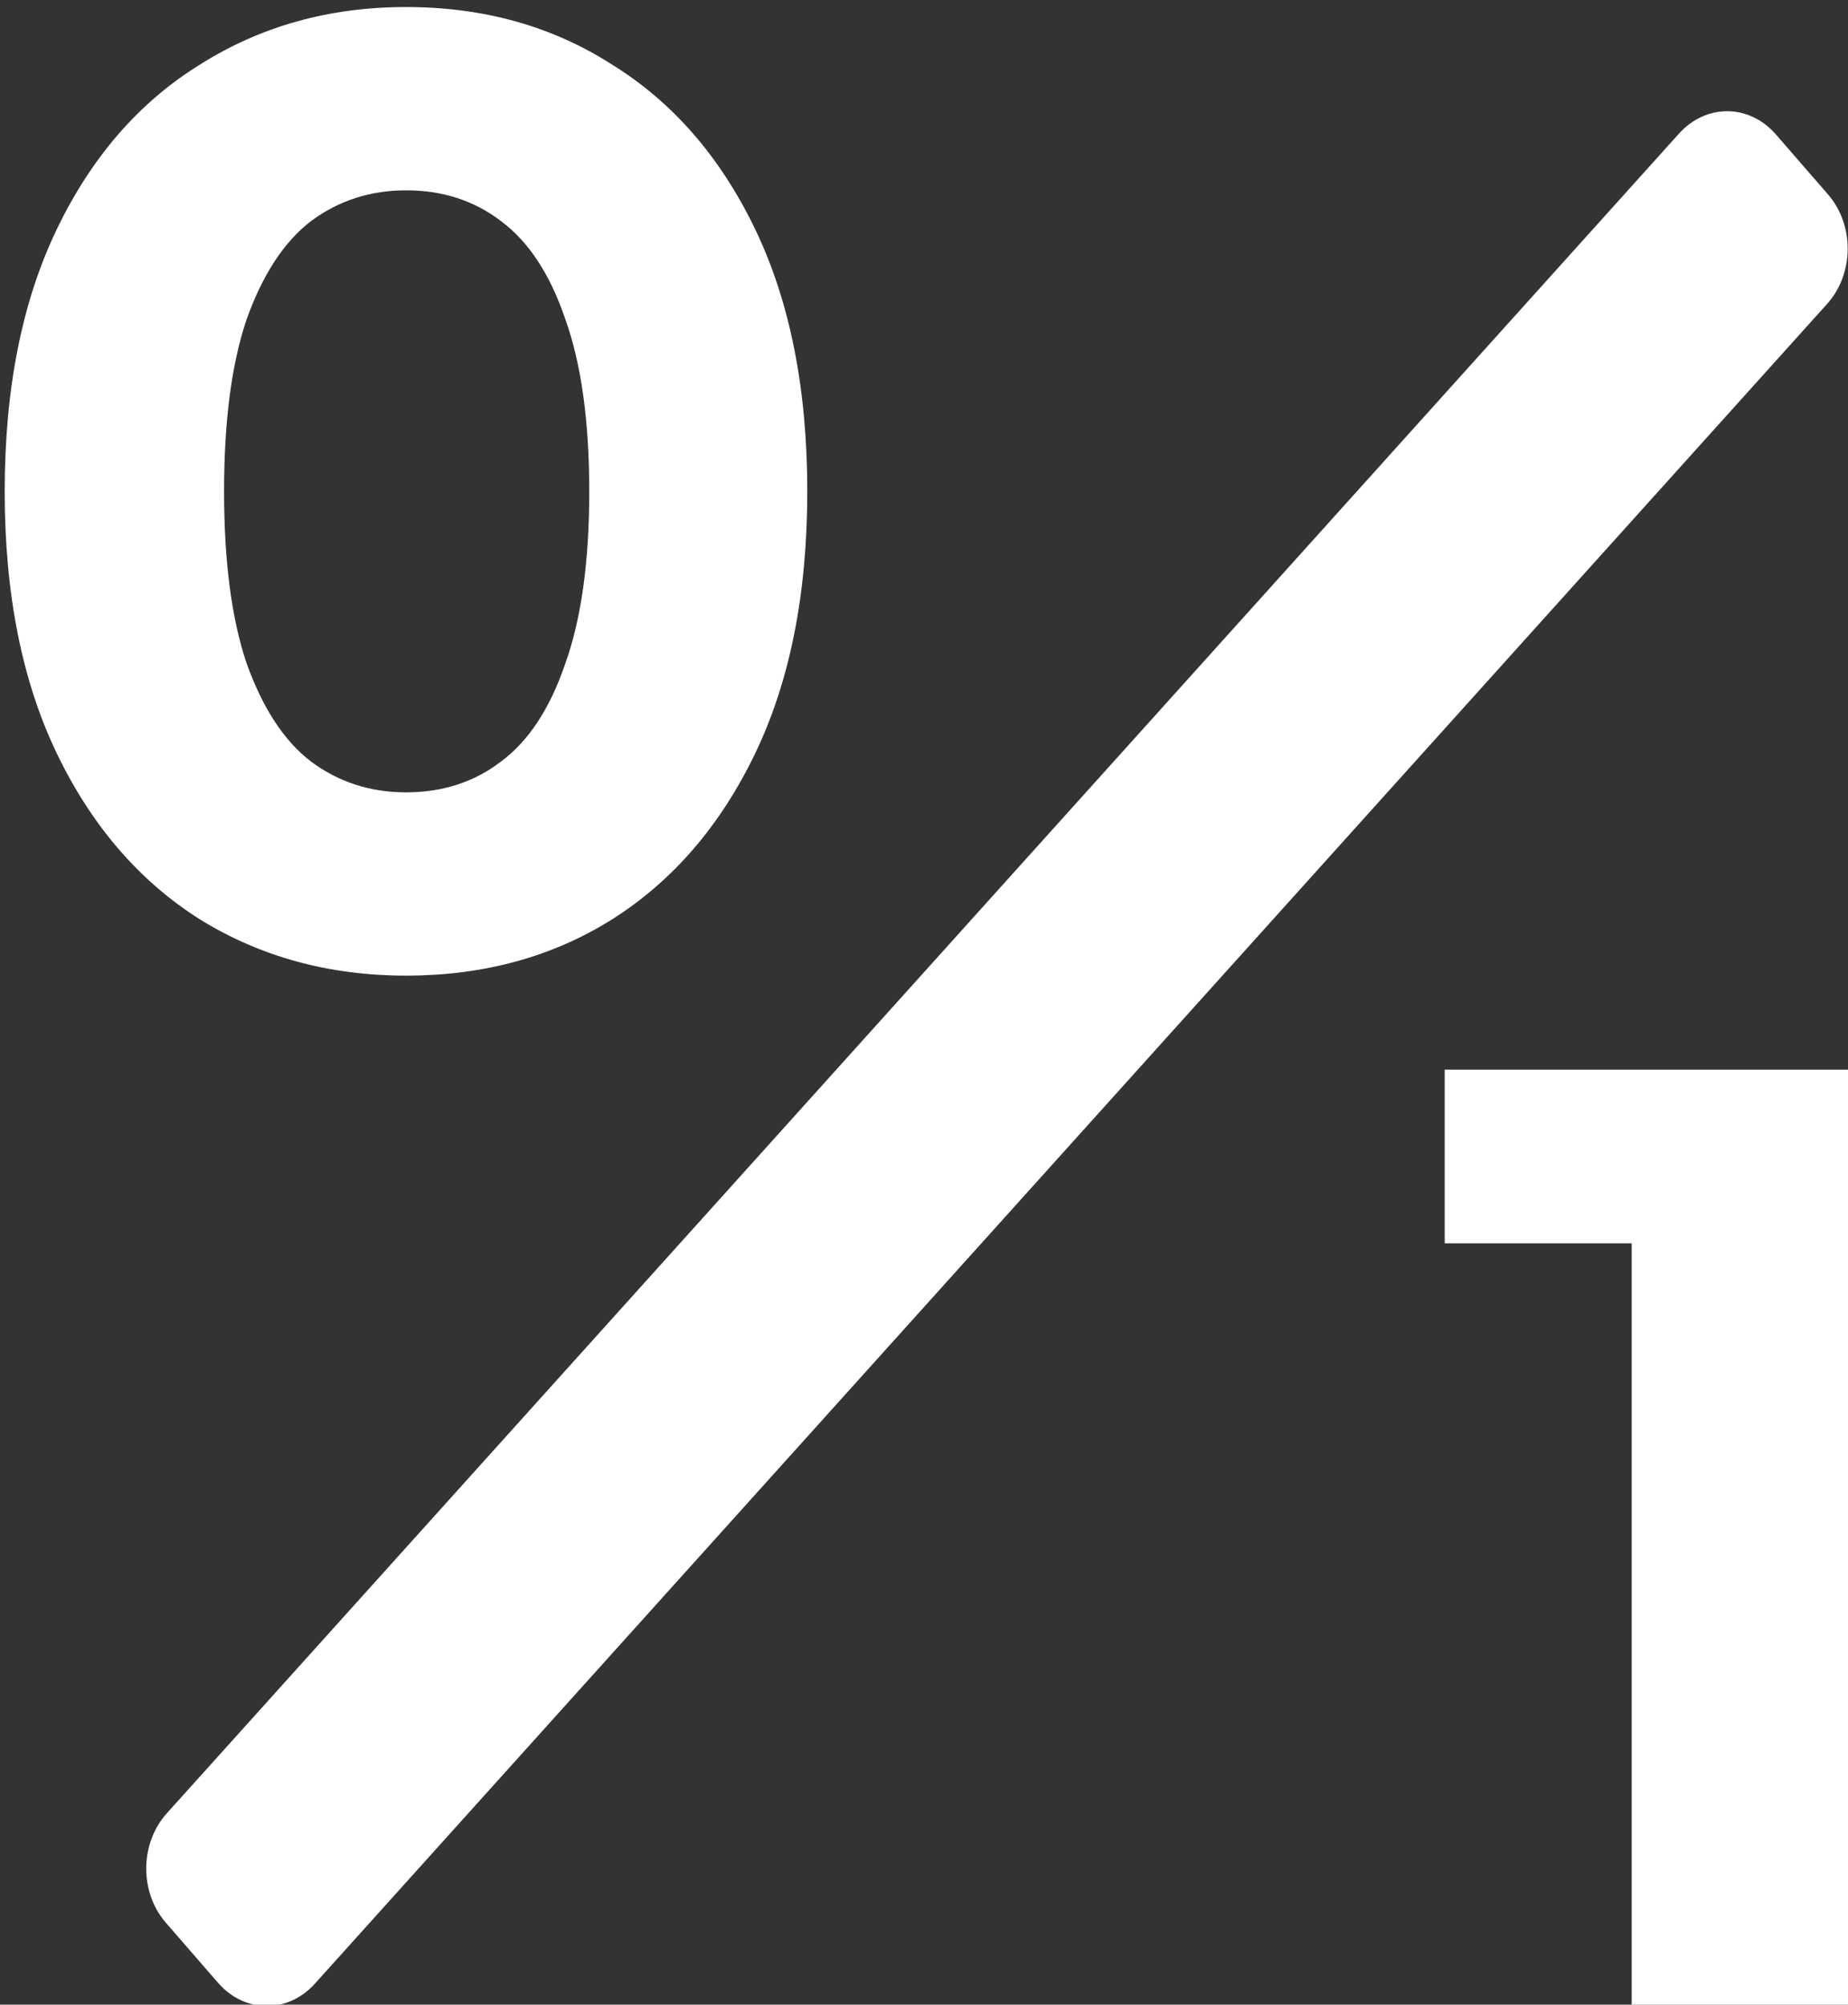
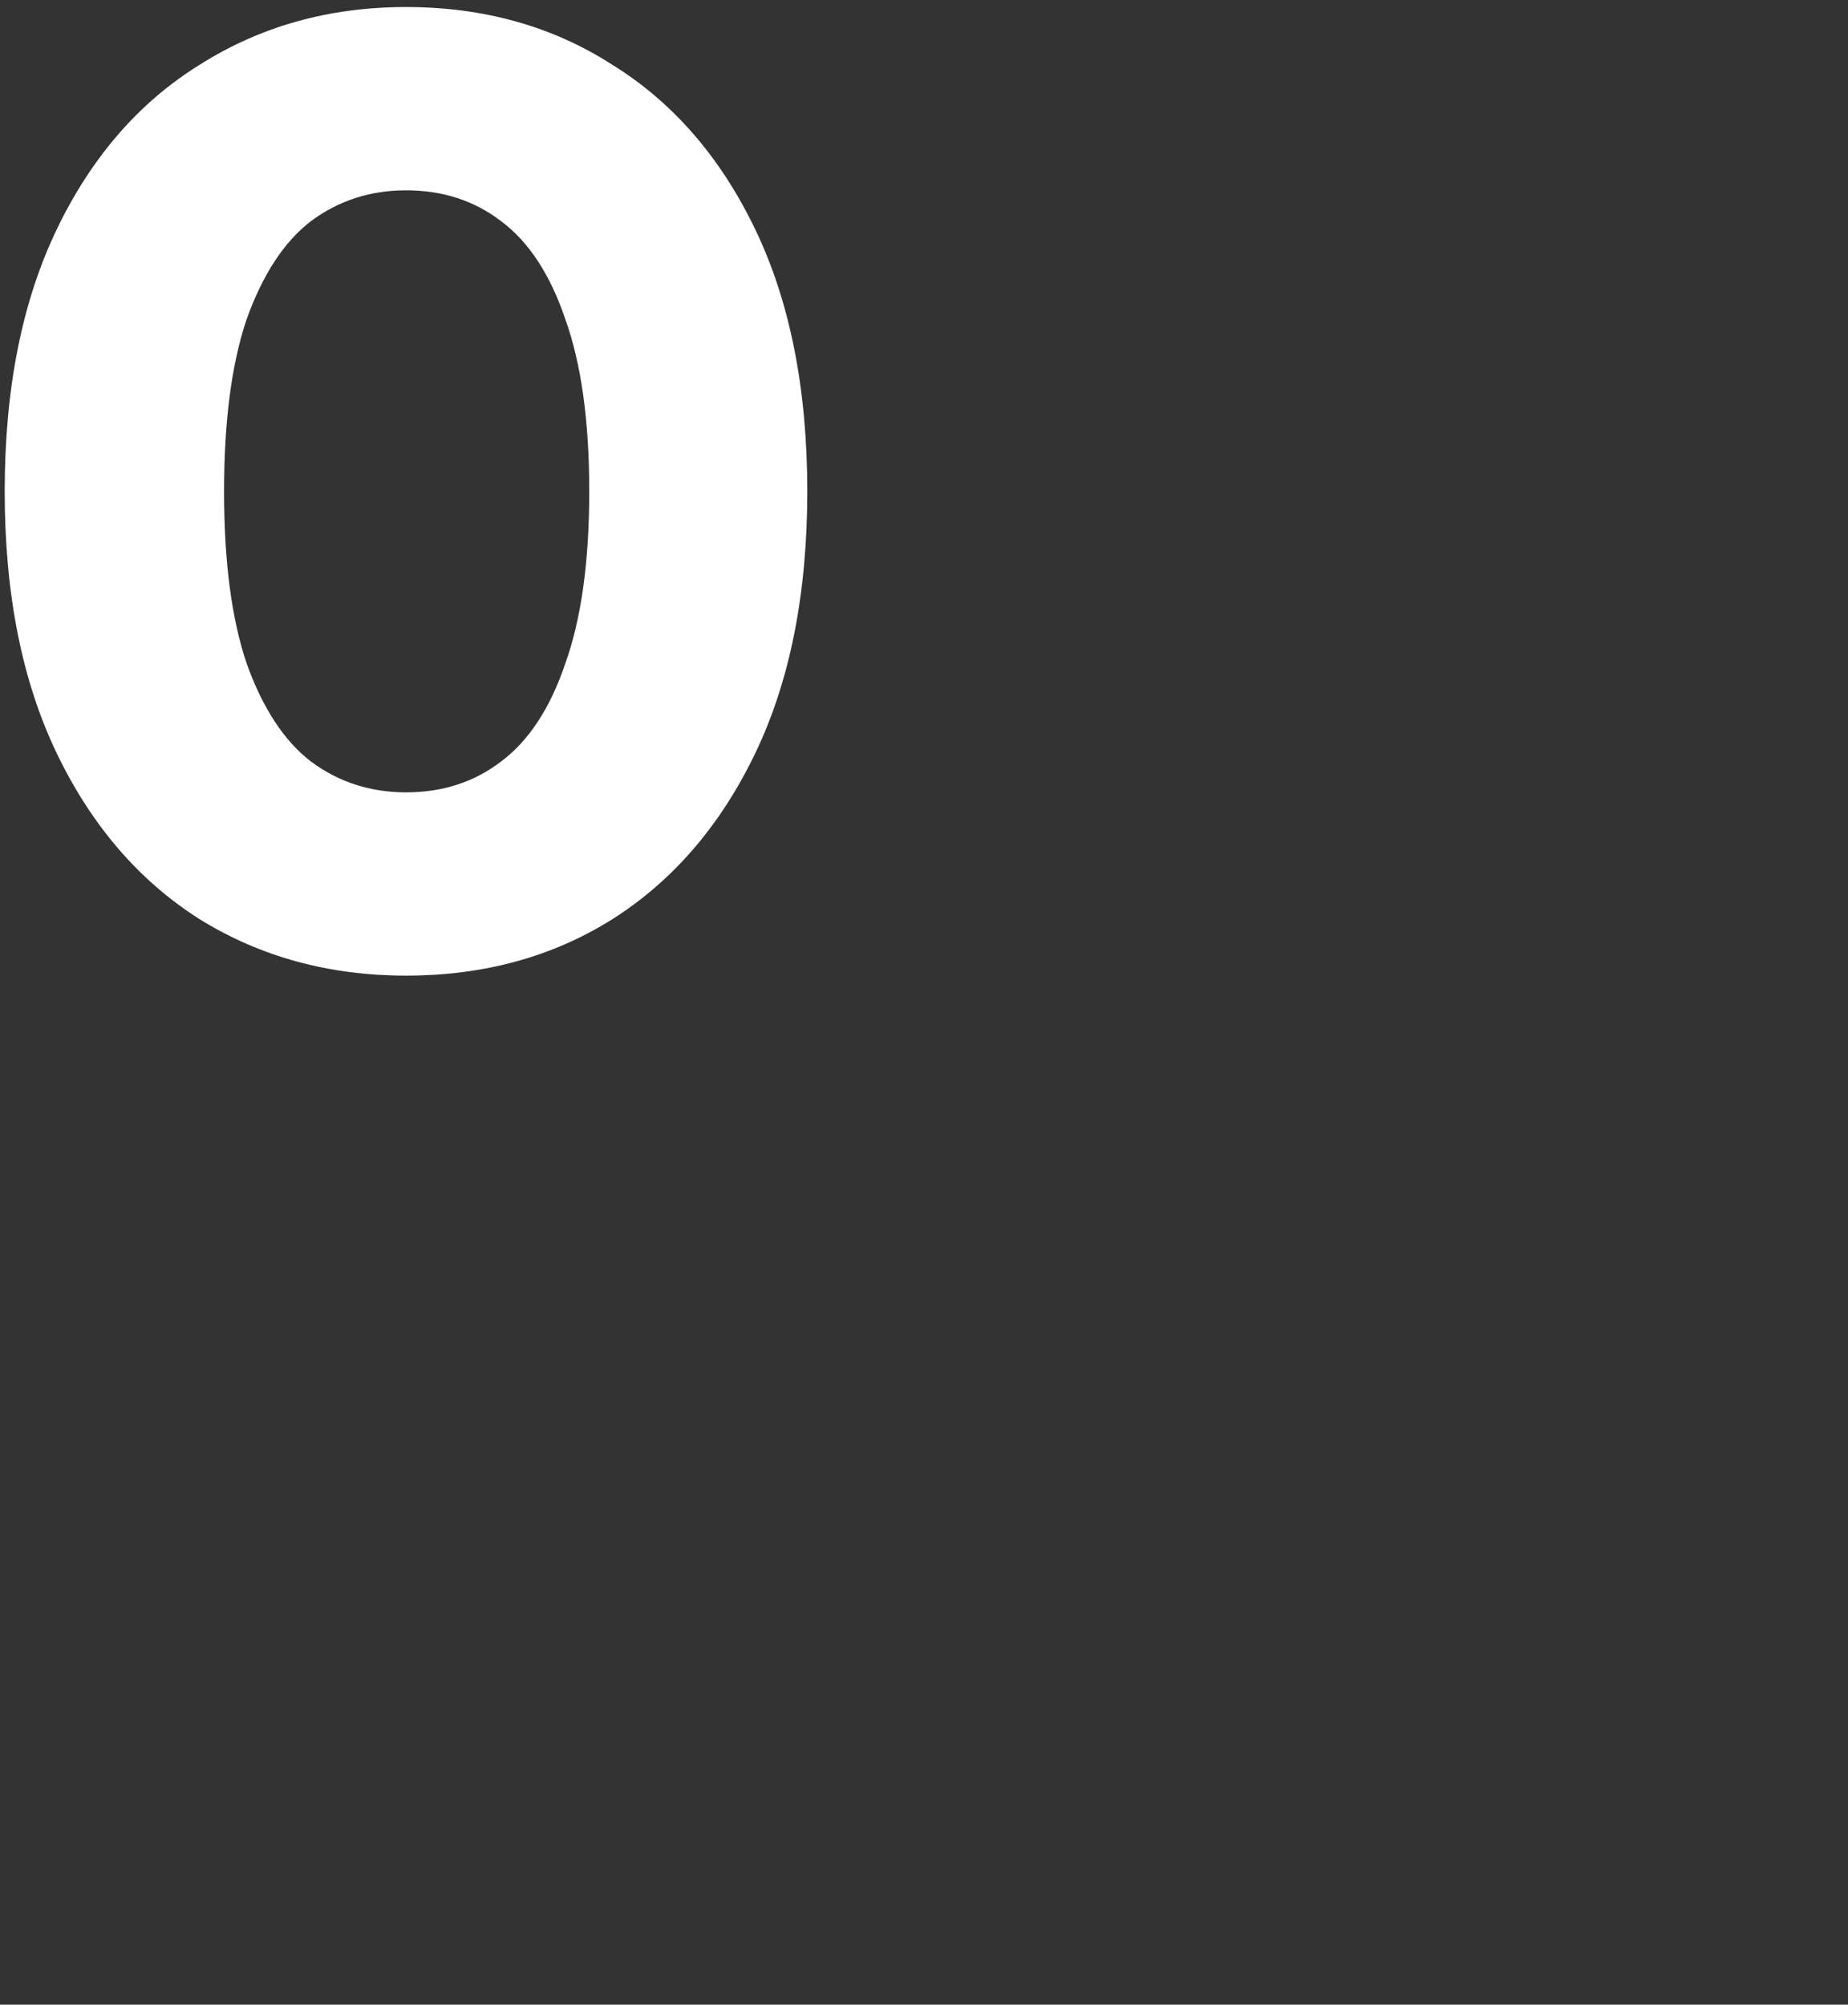
<svg xmlns="http://www.w3.org/2000/svg" xmlns:ns1="http://sodipodi.sourceforge.net/DTD/sodipodi-0.dtd" xmlns:ns2="http://www.inkscape.org/namespaces/inkscape" width="43.933mm" height="47.65mm" viewBox="0 0 43.933 47.65" version="1.1" id="svg5">
  <rect x="0" y="0" width="43.933" height="47.65" fill="#333333" stroke="none" />
  <ns1:namedview id="namedview7" pagecolor="#505050" bordercolor="#ffffff" borderopacity="1" ns2:showpageshadow="0" ns2:pageopacity="0" ns2:pagecheckerboard="1" ns2:deskcolor="#505050" ns2:document-units="mm" showgrid="false" />
  <defs id="defs2">
    <rect x="262.145" y="376.414" width="317.039" height="276.709" id="rect236" />
  </defs>
  <g ns2:label="Layer 1" ns2:groupmode="layer" id="layer1" transform="translate(-134.847,-100.85)">
    <g aria-label="0" transform="matrix(0.265,0,0,0.265,64.25,-5.318)" id="text234" style="font-weight:500;font-size:120px;font-family:Montserrat;-inkscape-font-specification:'Montserrat Medium';white-space:pre;shape-inside:url(#rect236);fill:#ffffff;stroke-width:1.89;stroke-linejoin:round;paint-order:stroke fill markers" ns2:export-filename=".\scoring,svg" ns2:export-xdpi="96" ns2:export-ydpi="96">
      <path d="m 302.825,488.145 q -10.32,0 -18.48,-5.04 -8.16,-5.16 -12.84,-14.88 -4.68,-9.72 -4.68,-23.52 0,-13.8 4.68,-23.52 4.68,-9.72 12.84,-14.76 8.16,-5.16 18.48,-5.16 10.44,0 18.48,5.16 8.16,5.04 12.84,14.76 4.68,9.72 4.68,23.52 0,13.8 -4.68,23.52 -4.68,9.72 -12.84,14.88 -8.04,5.04 -18.48,5.04 z m 0,-16.44 q 4.92,0 8.52,-2.76 3.72,-2.76 5.76,-8.76 2.16,-6 2.16,-15.48 0,-9.48 -2.16,-15.48 -2.04,-6 -5.76,-8.76 -3.6,-2.76 -8.52,-2.76 -4.8,0 -8.52,2.76 -3.6,2.76 -5.76,8.76 -2.04,6 -2.04,15.48 0,9.48 2.04,15.48 2.16,6 5.76,8.76 3.72,2.76 8.52,2.76 z" style="font-weight:bold;-inkscape-font-specification:'Montserrat Bold'" id="path1098" />
    </g>
    <g aria-label="1" id="text292" style="font-weight:500;font-size:31.75px;font-family:Montserrat;-inkscape-font-specification:'Montserrat Medium';fill:#ffffff;stroke-width:0.5;stroke-linejoin:round;paint-order:stroke fill markers">
-       <path d="m 173.637,148.5 v -20.32 l 2.223,2.223 h -6.668 v -4.128 h 9.588 V 148.5 Z" style="font-weight:bold;-inkscape-font-specification:'Montserrat Bold';stroke-width:0.5" id="path1101" />
-     </g>
-     <path id="rect454" style="fill:#ffffff;stroke-width:0.374;stroke-linejoin:round;paint-order:stroke fill markers" transform="matrix(0.656,0.755,-0.669,0.743,0,0)" d="m 202.685,-65.925 h 1.891 c 0.962,0 1.737,0.775 1.737,1.737 v 53.738 c 0,0.962 -0.775,1.737 -1.737,1.737 h -1.891 c -0.962,0 -1.737,-0.775 -1.737,-1.737 v -53.738 c 0,-0.962 0.775,-1.737 1.737,-1.737 z" />
+       </g>
  </g>
</svg>